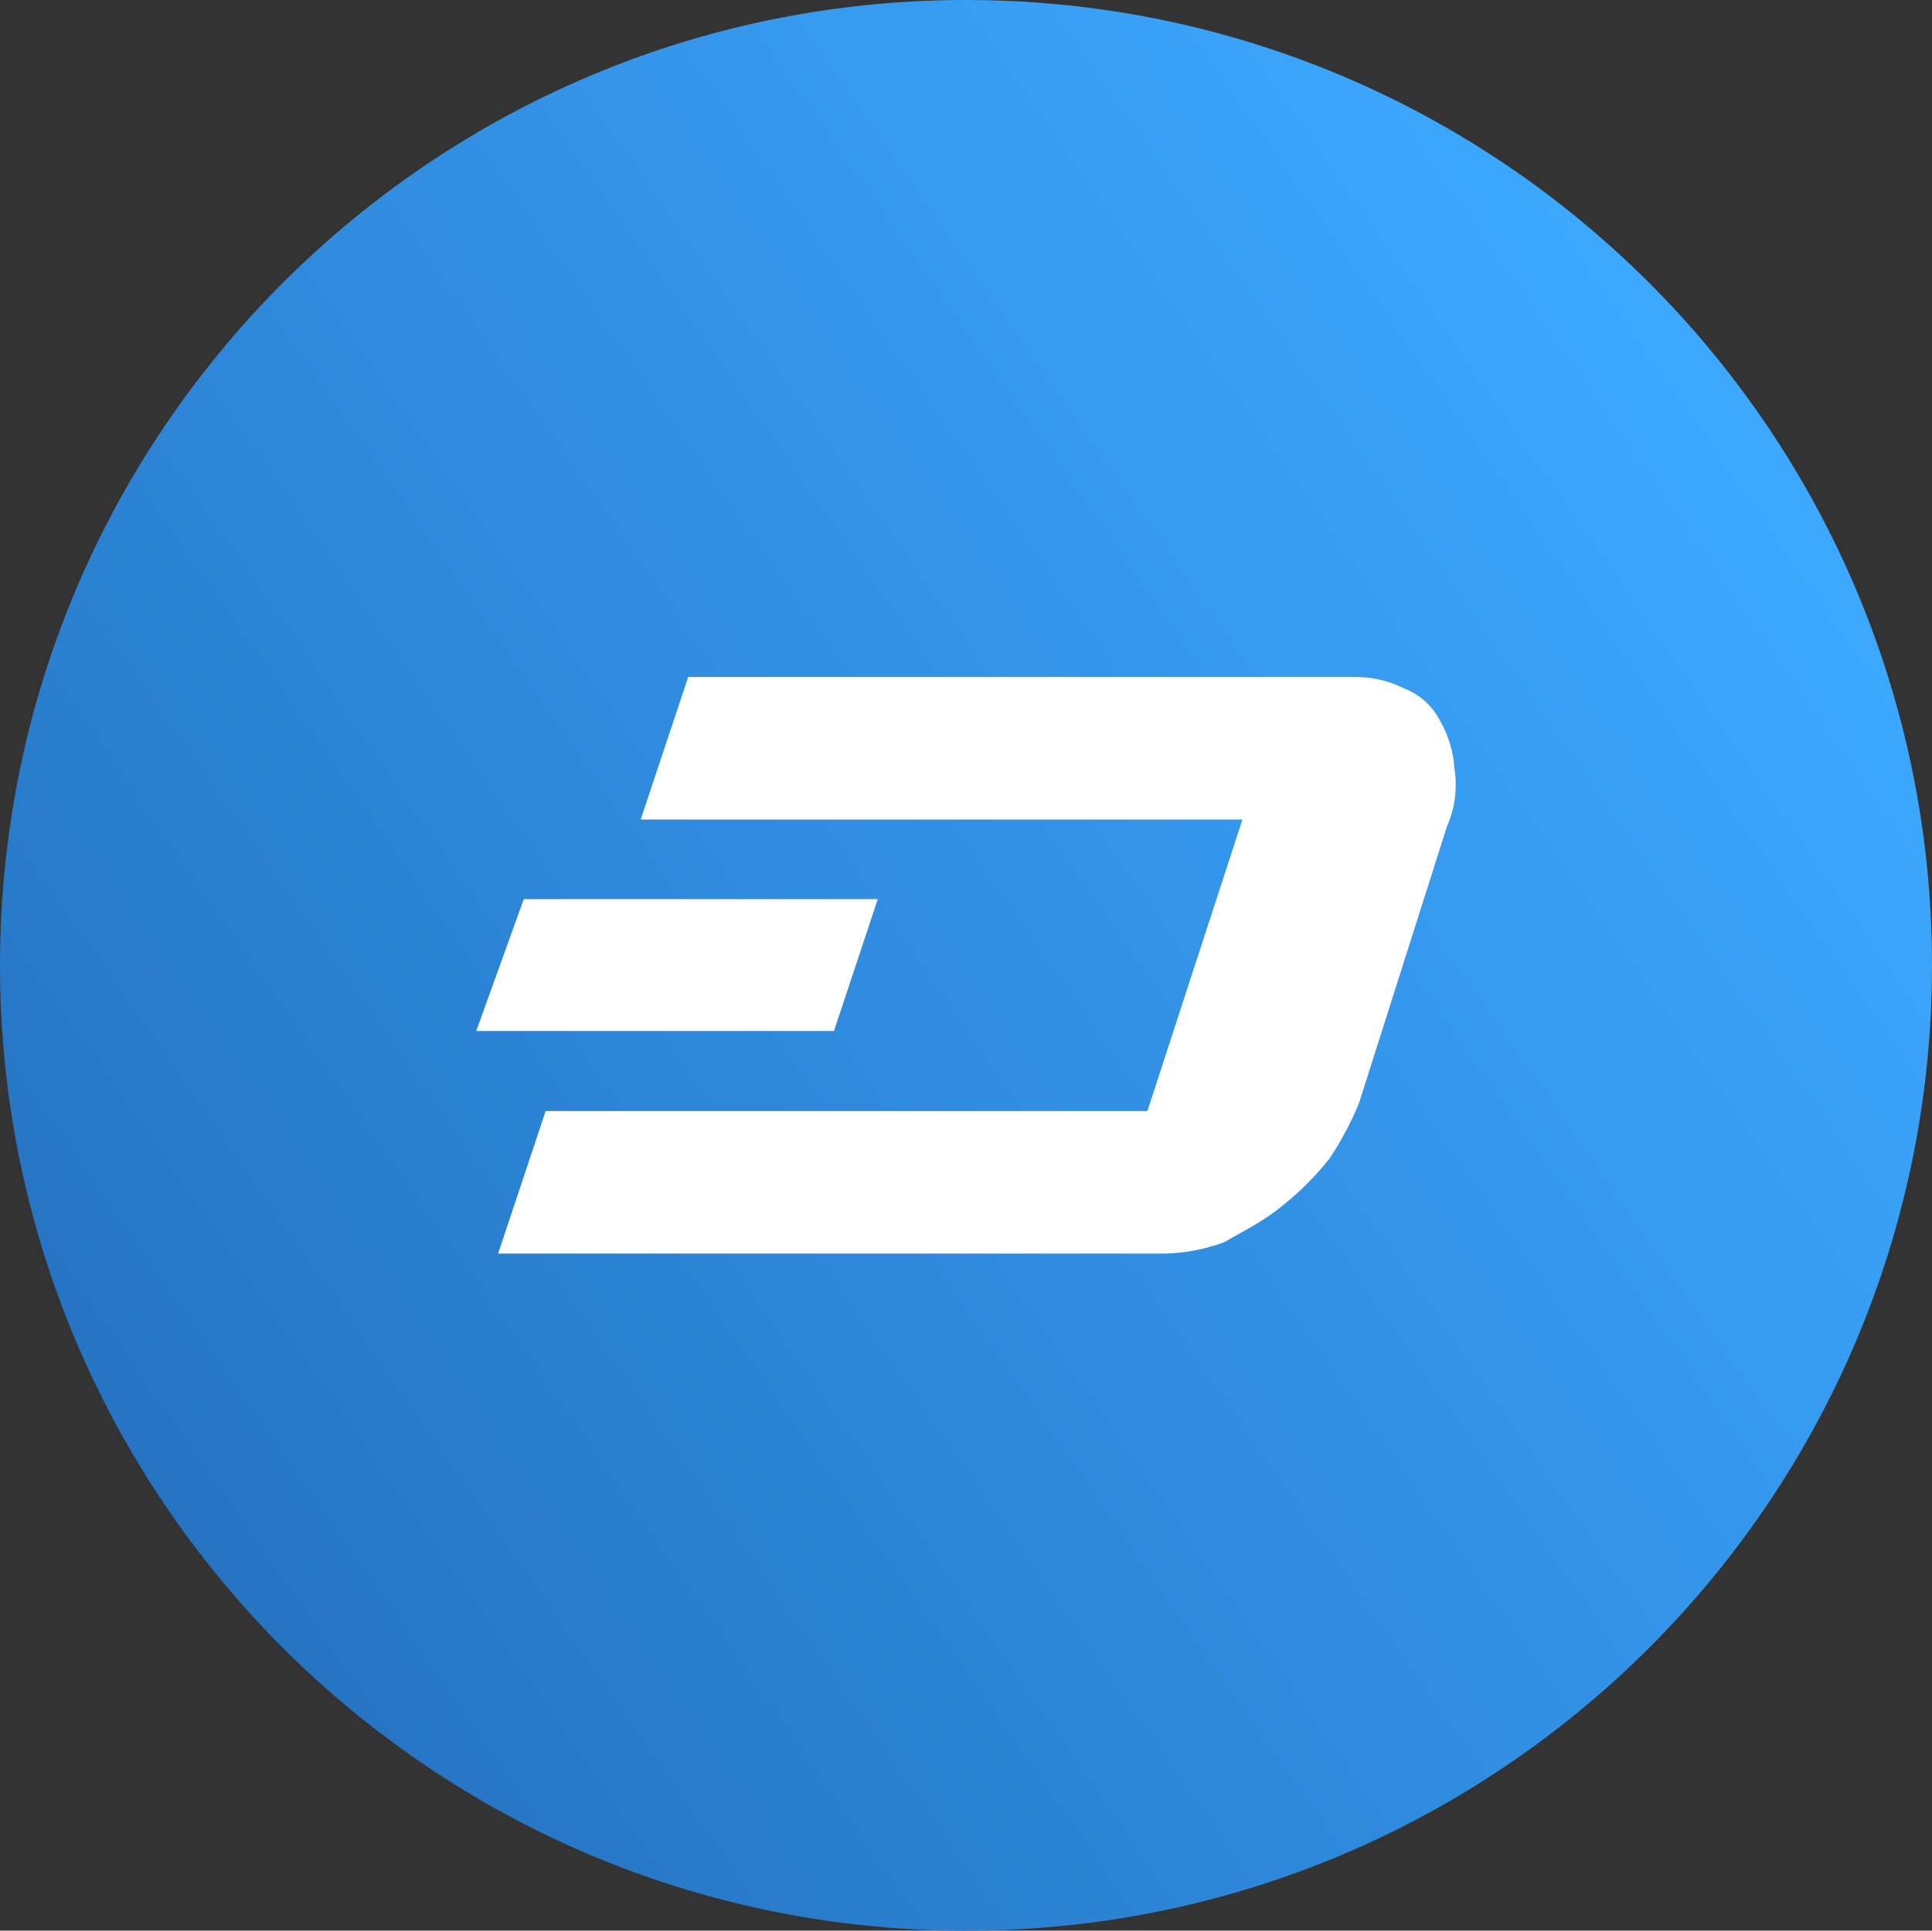
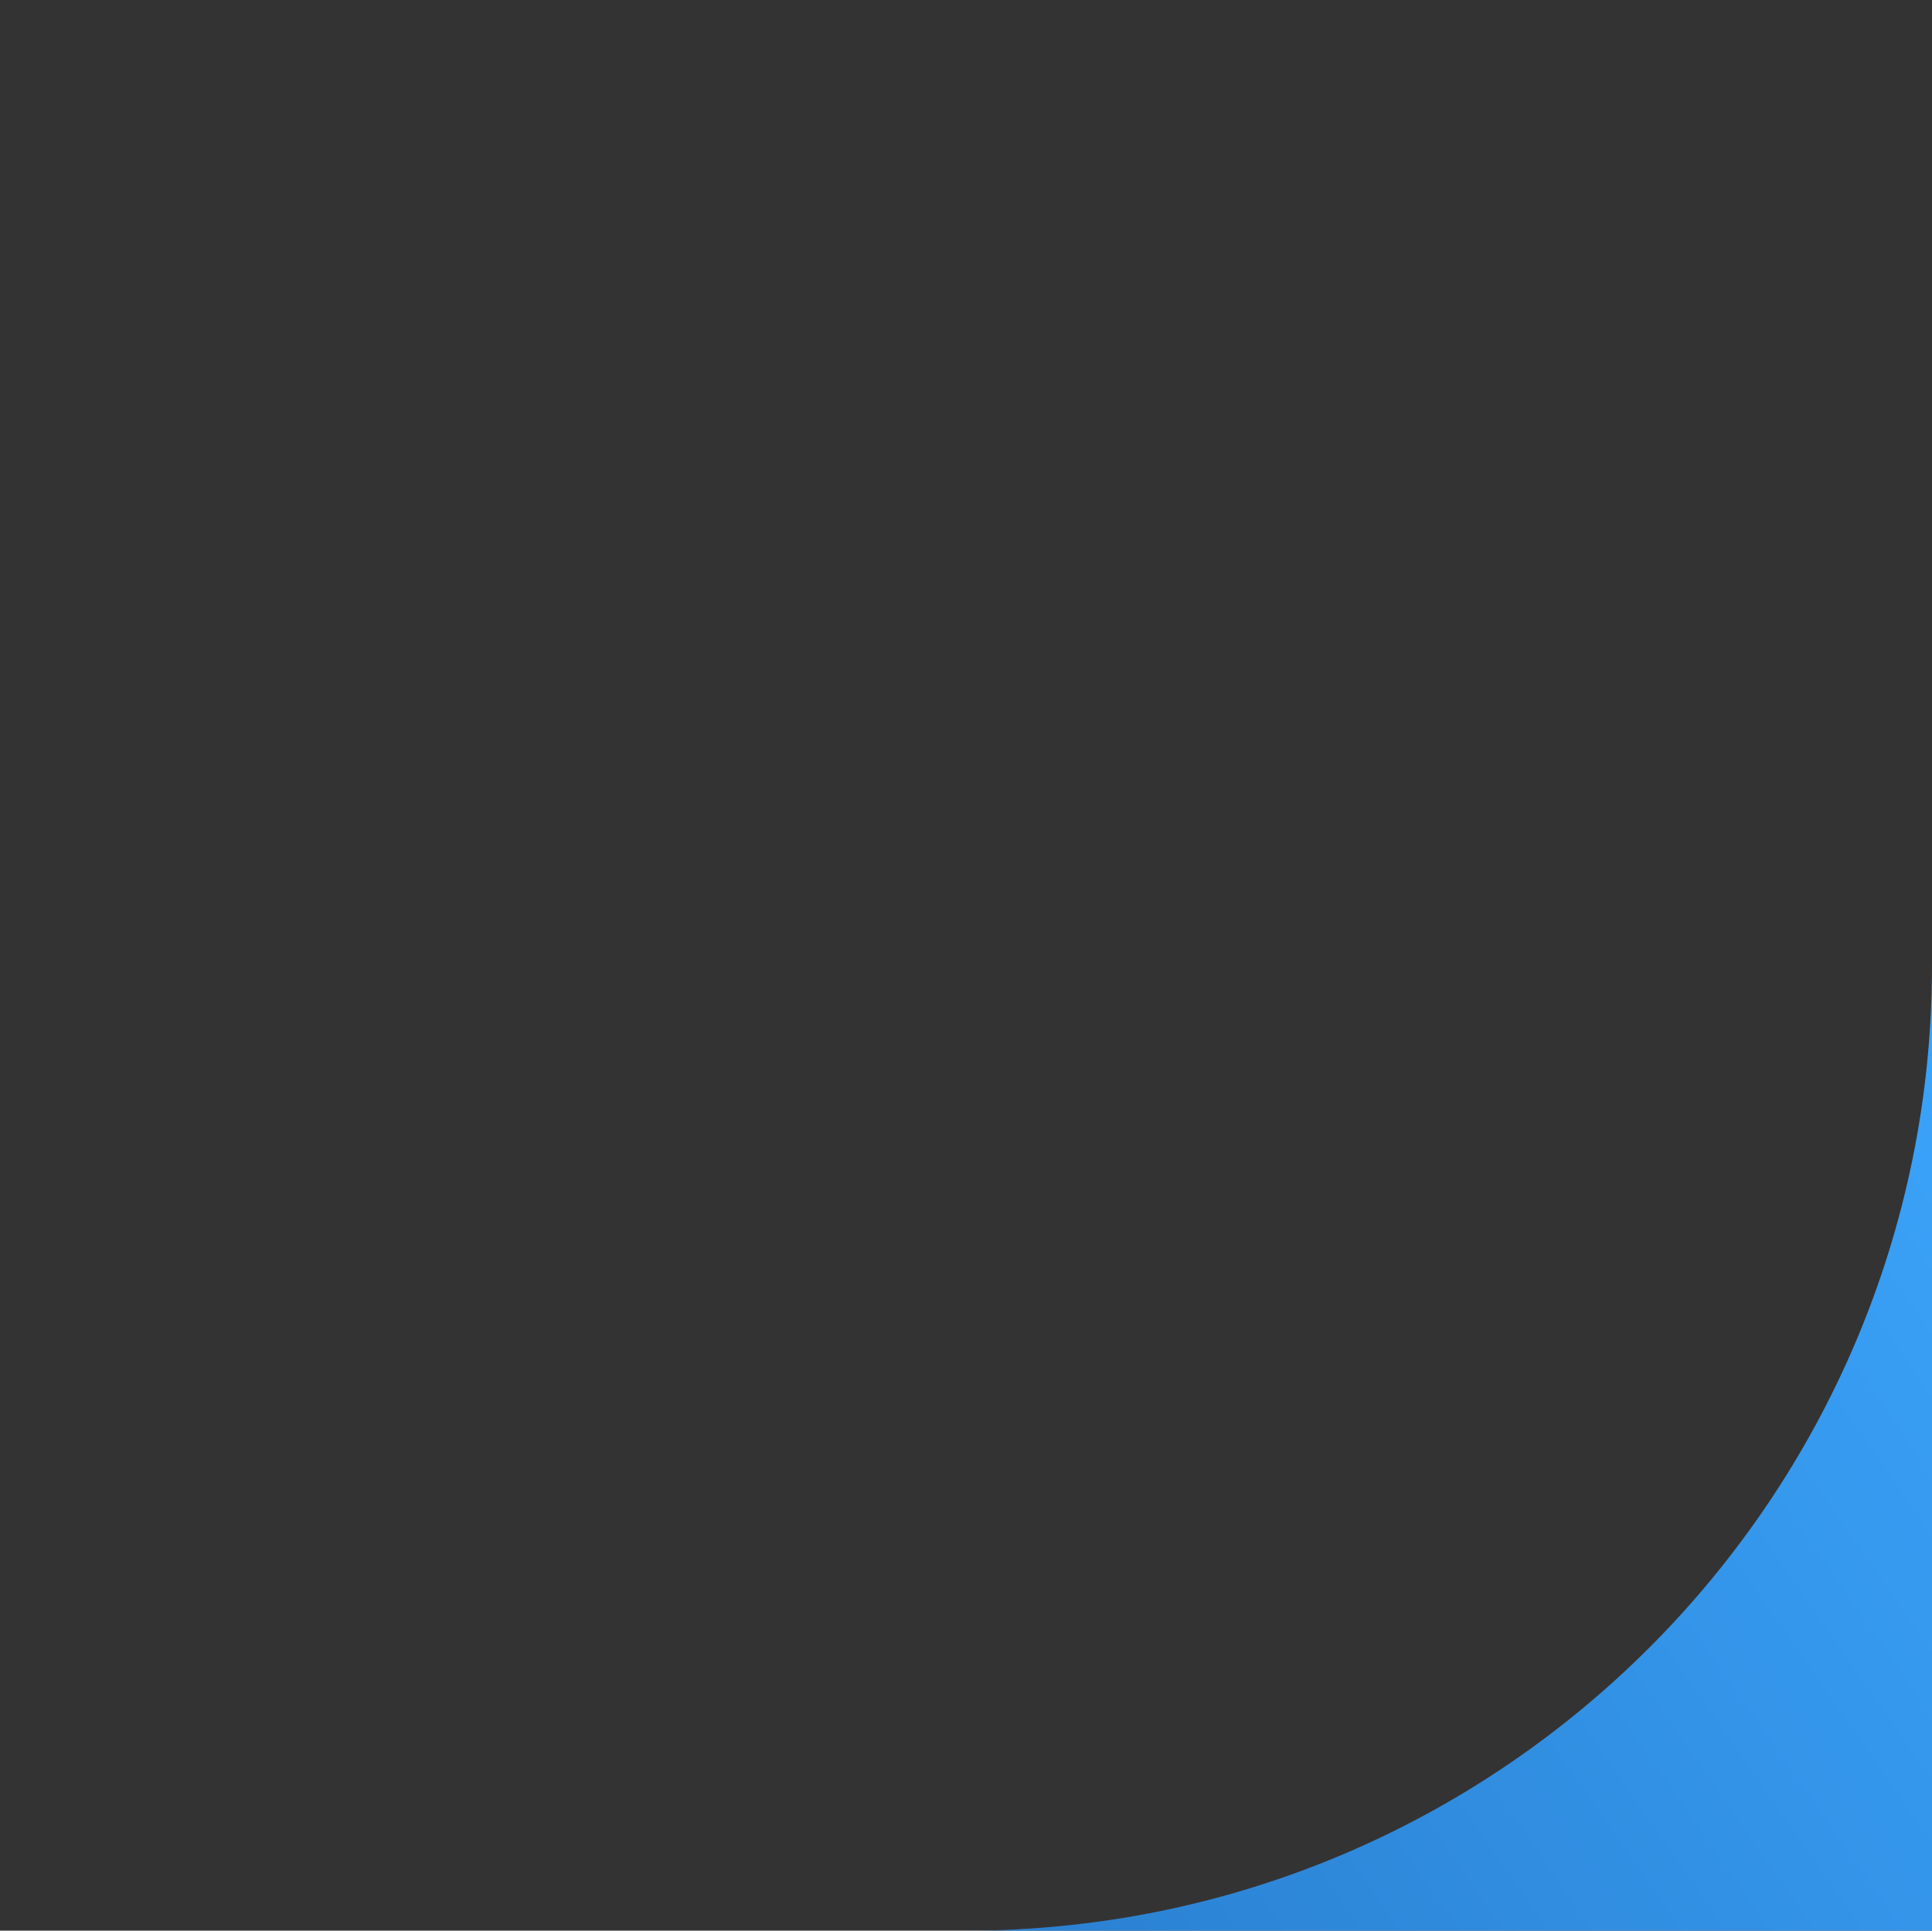
<svg xmlns="http://www.w3.org/2000/svg" viewBox="0 0 393.02 392.79">
  <rect x="0" y="0" width="393.02" height="392.79" fill="#333333" stroke="none" />
  <defs>
    <style>.g{fill:#fff;}.h{fill:url(#d);}</style>
    <linearGradient id="d" x1="29.08" y1="313" x2="351.56" y2="88.41" gradientTransform="matrix(1, 0, 0, 1, 0, 0)" gradientUnits="userSpaceOnUse">
      <stop offset="0" stop-color="#2573c2" />
      <stop offset="1" stop-color="#3ca8ff" />
    </linearGradient>
  </defs>
  <g id="a" />
  <g id="b">
    <g id="c">
      <g>
-         <path class="h" d="M196.51,392.79c108.53,0,196.51-87.93,196.51-196.4S305.04,0,196.51,0,0,87.93,0,196.4s87.98,196.4,196.51,196.4Z" />
+         <path class="h" d="M196.51,392.79c108.53,0,196.51-87.93,196.51-196.4s87.98,196.4,196.51,196.4Z" />
        <g>
-           <path id="e" class="g" d="M295.87,156.32c-.22-3.37-1.19-6.73-2.93-9.67-1.52-3.04-4.24-5.43-7.39-6.63-3.26-1.63-6.84-2.39-10.43-2.28H140l-9.67,29h122.41l-19.33,59.3H111l-9.67,29H237.11c4.04-.11,8.04-.88,11.84-2.28,3.8-2.17,8.15-4.34,11.84-7.39,3.58-2.82,6.84-6.08,9.67-9.67,2.39-3.58,4.34-7.28,5.97-11.19l17.92-56.37c1.63-3.69,2.17-7.82,1.52-11.84h0Z" />
-           <path id="f" class="g" d="M178.56,182.93H106.55l-9.67,26.83h72.77l8.91-26.83Z" />
-         </g>
+           </g>
      </g>
    </g>
  </g>
</svg>